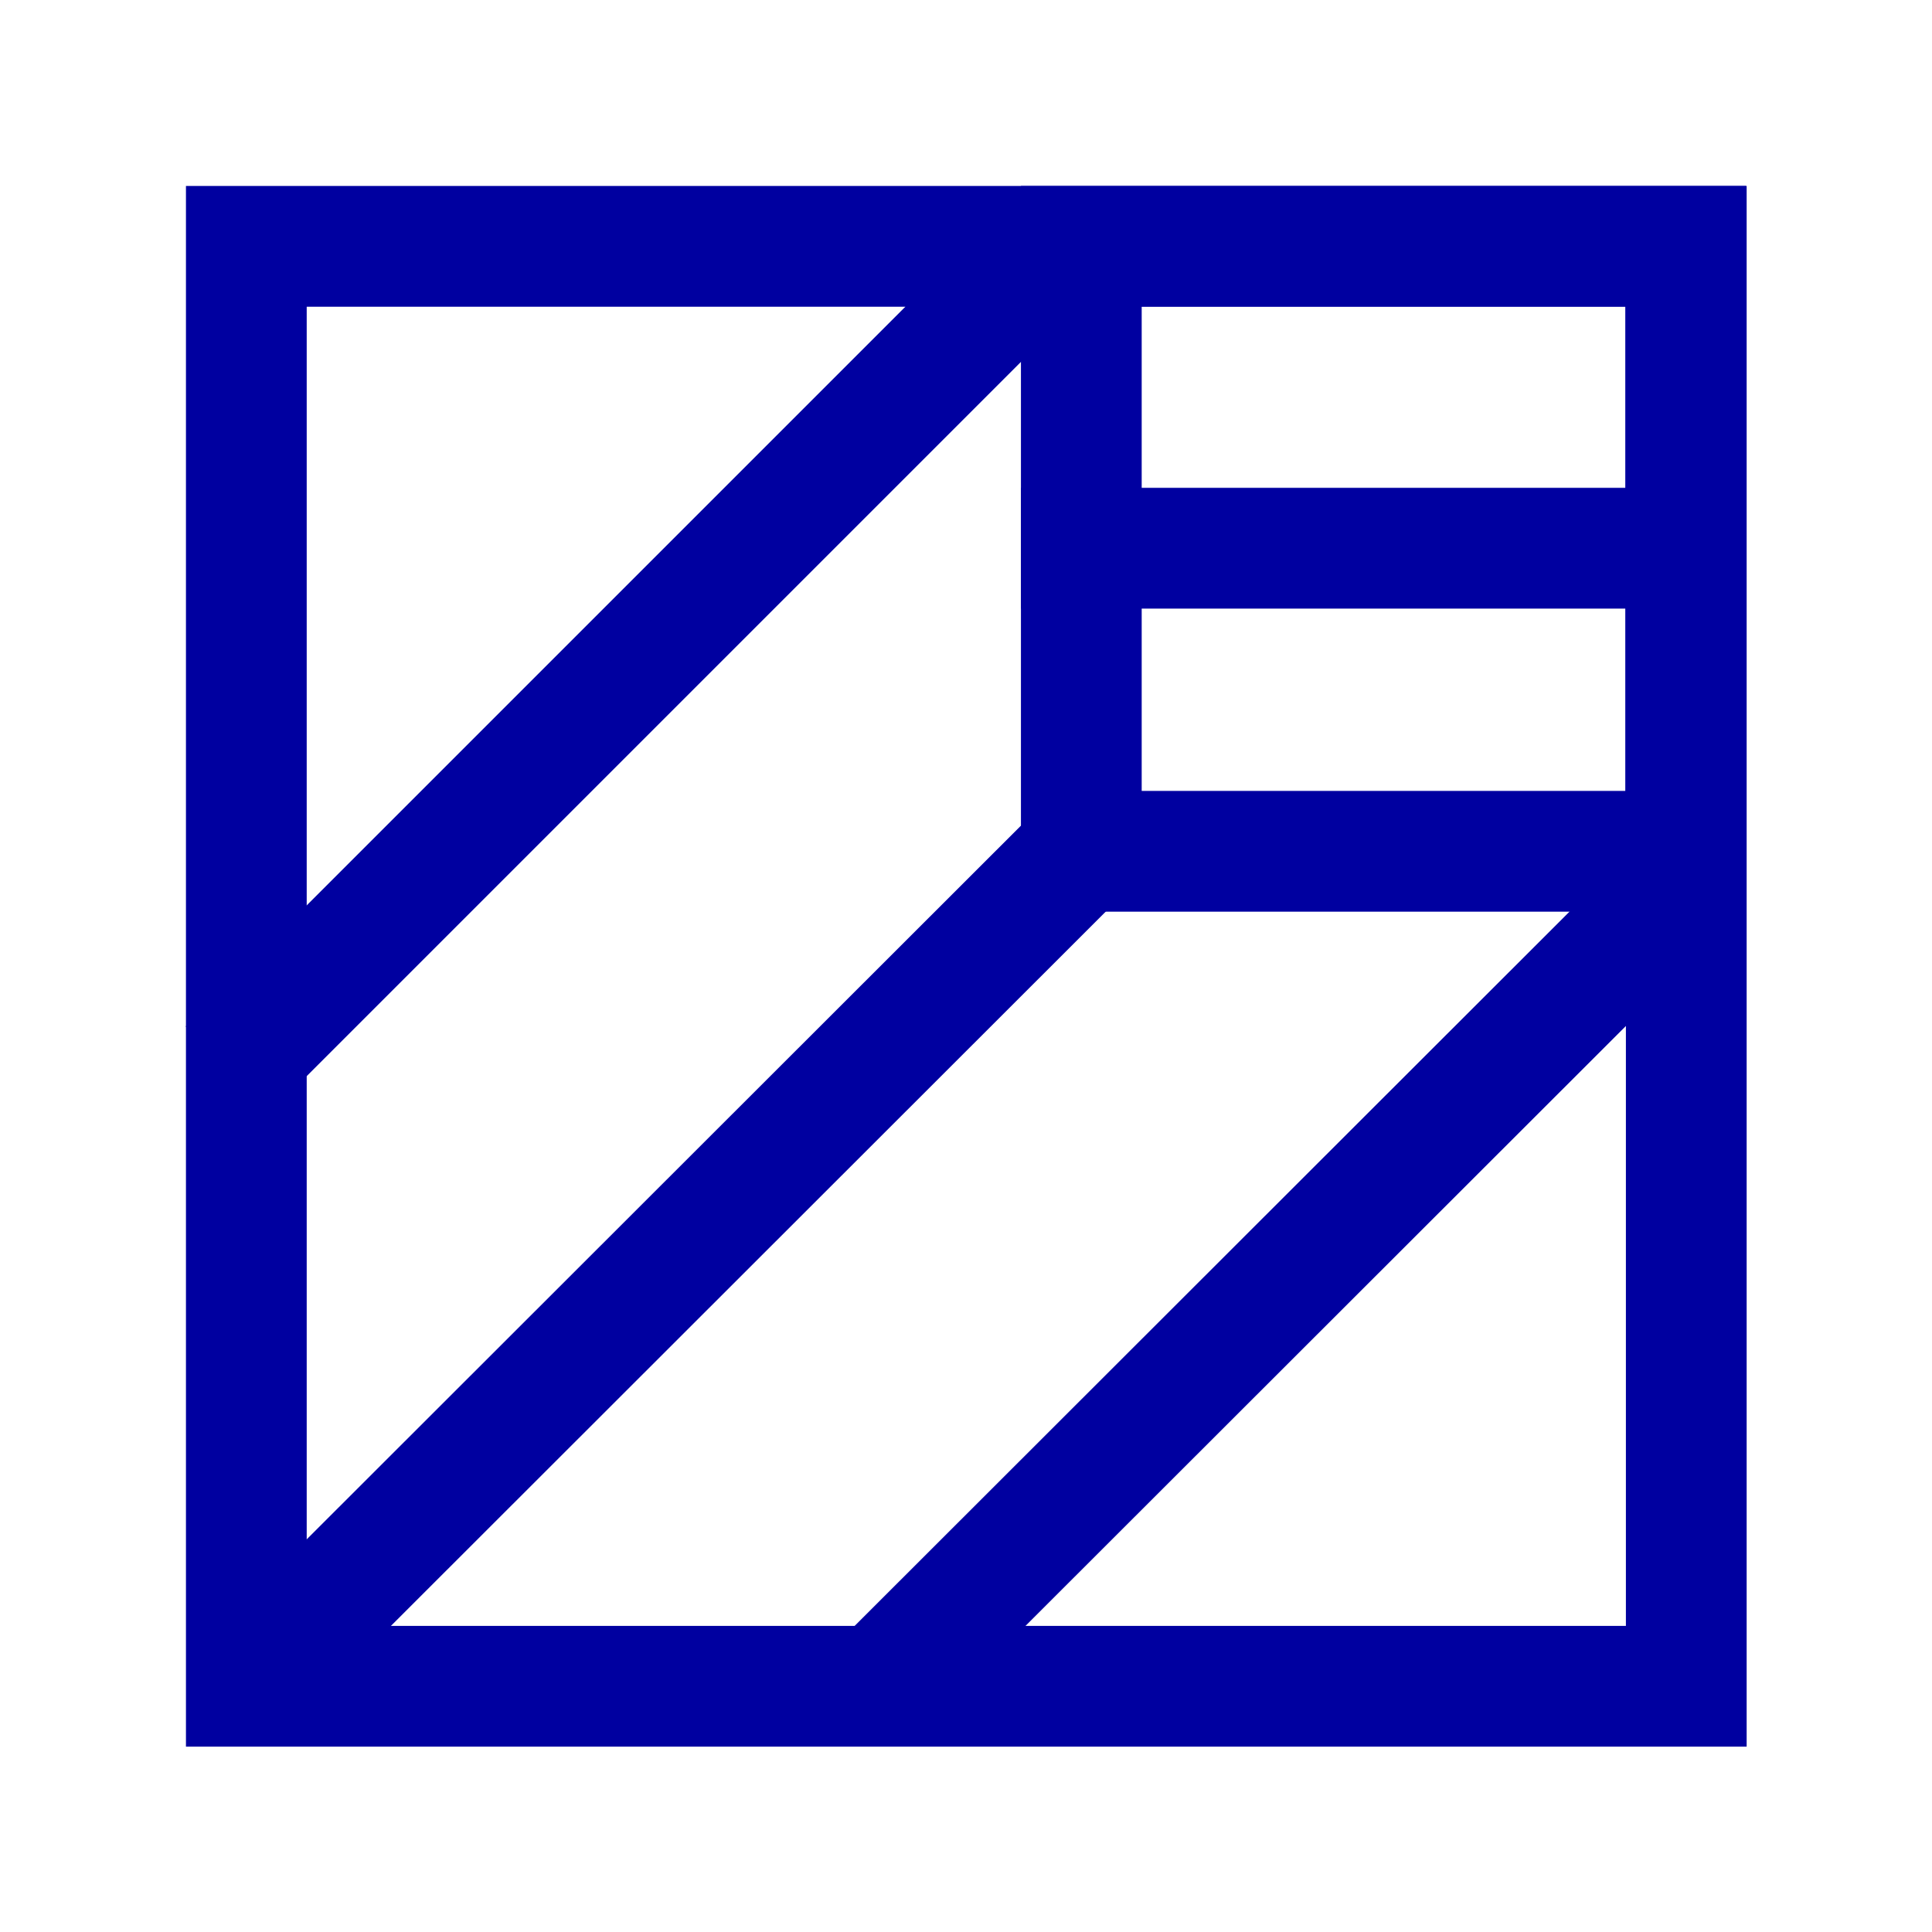
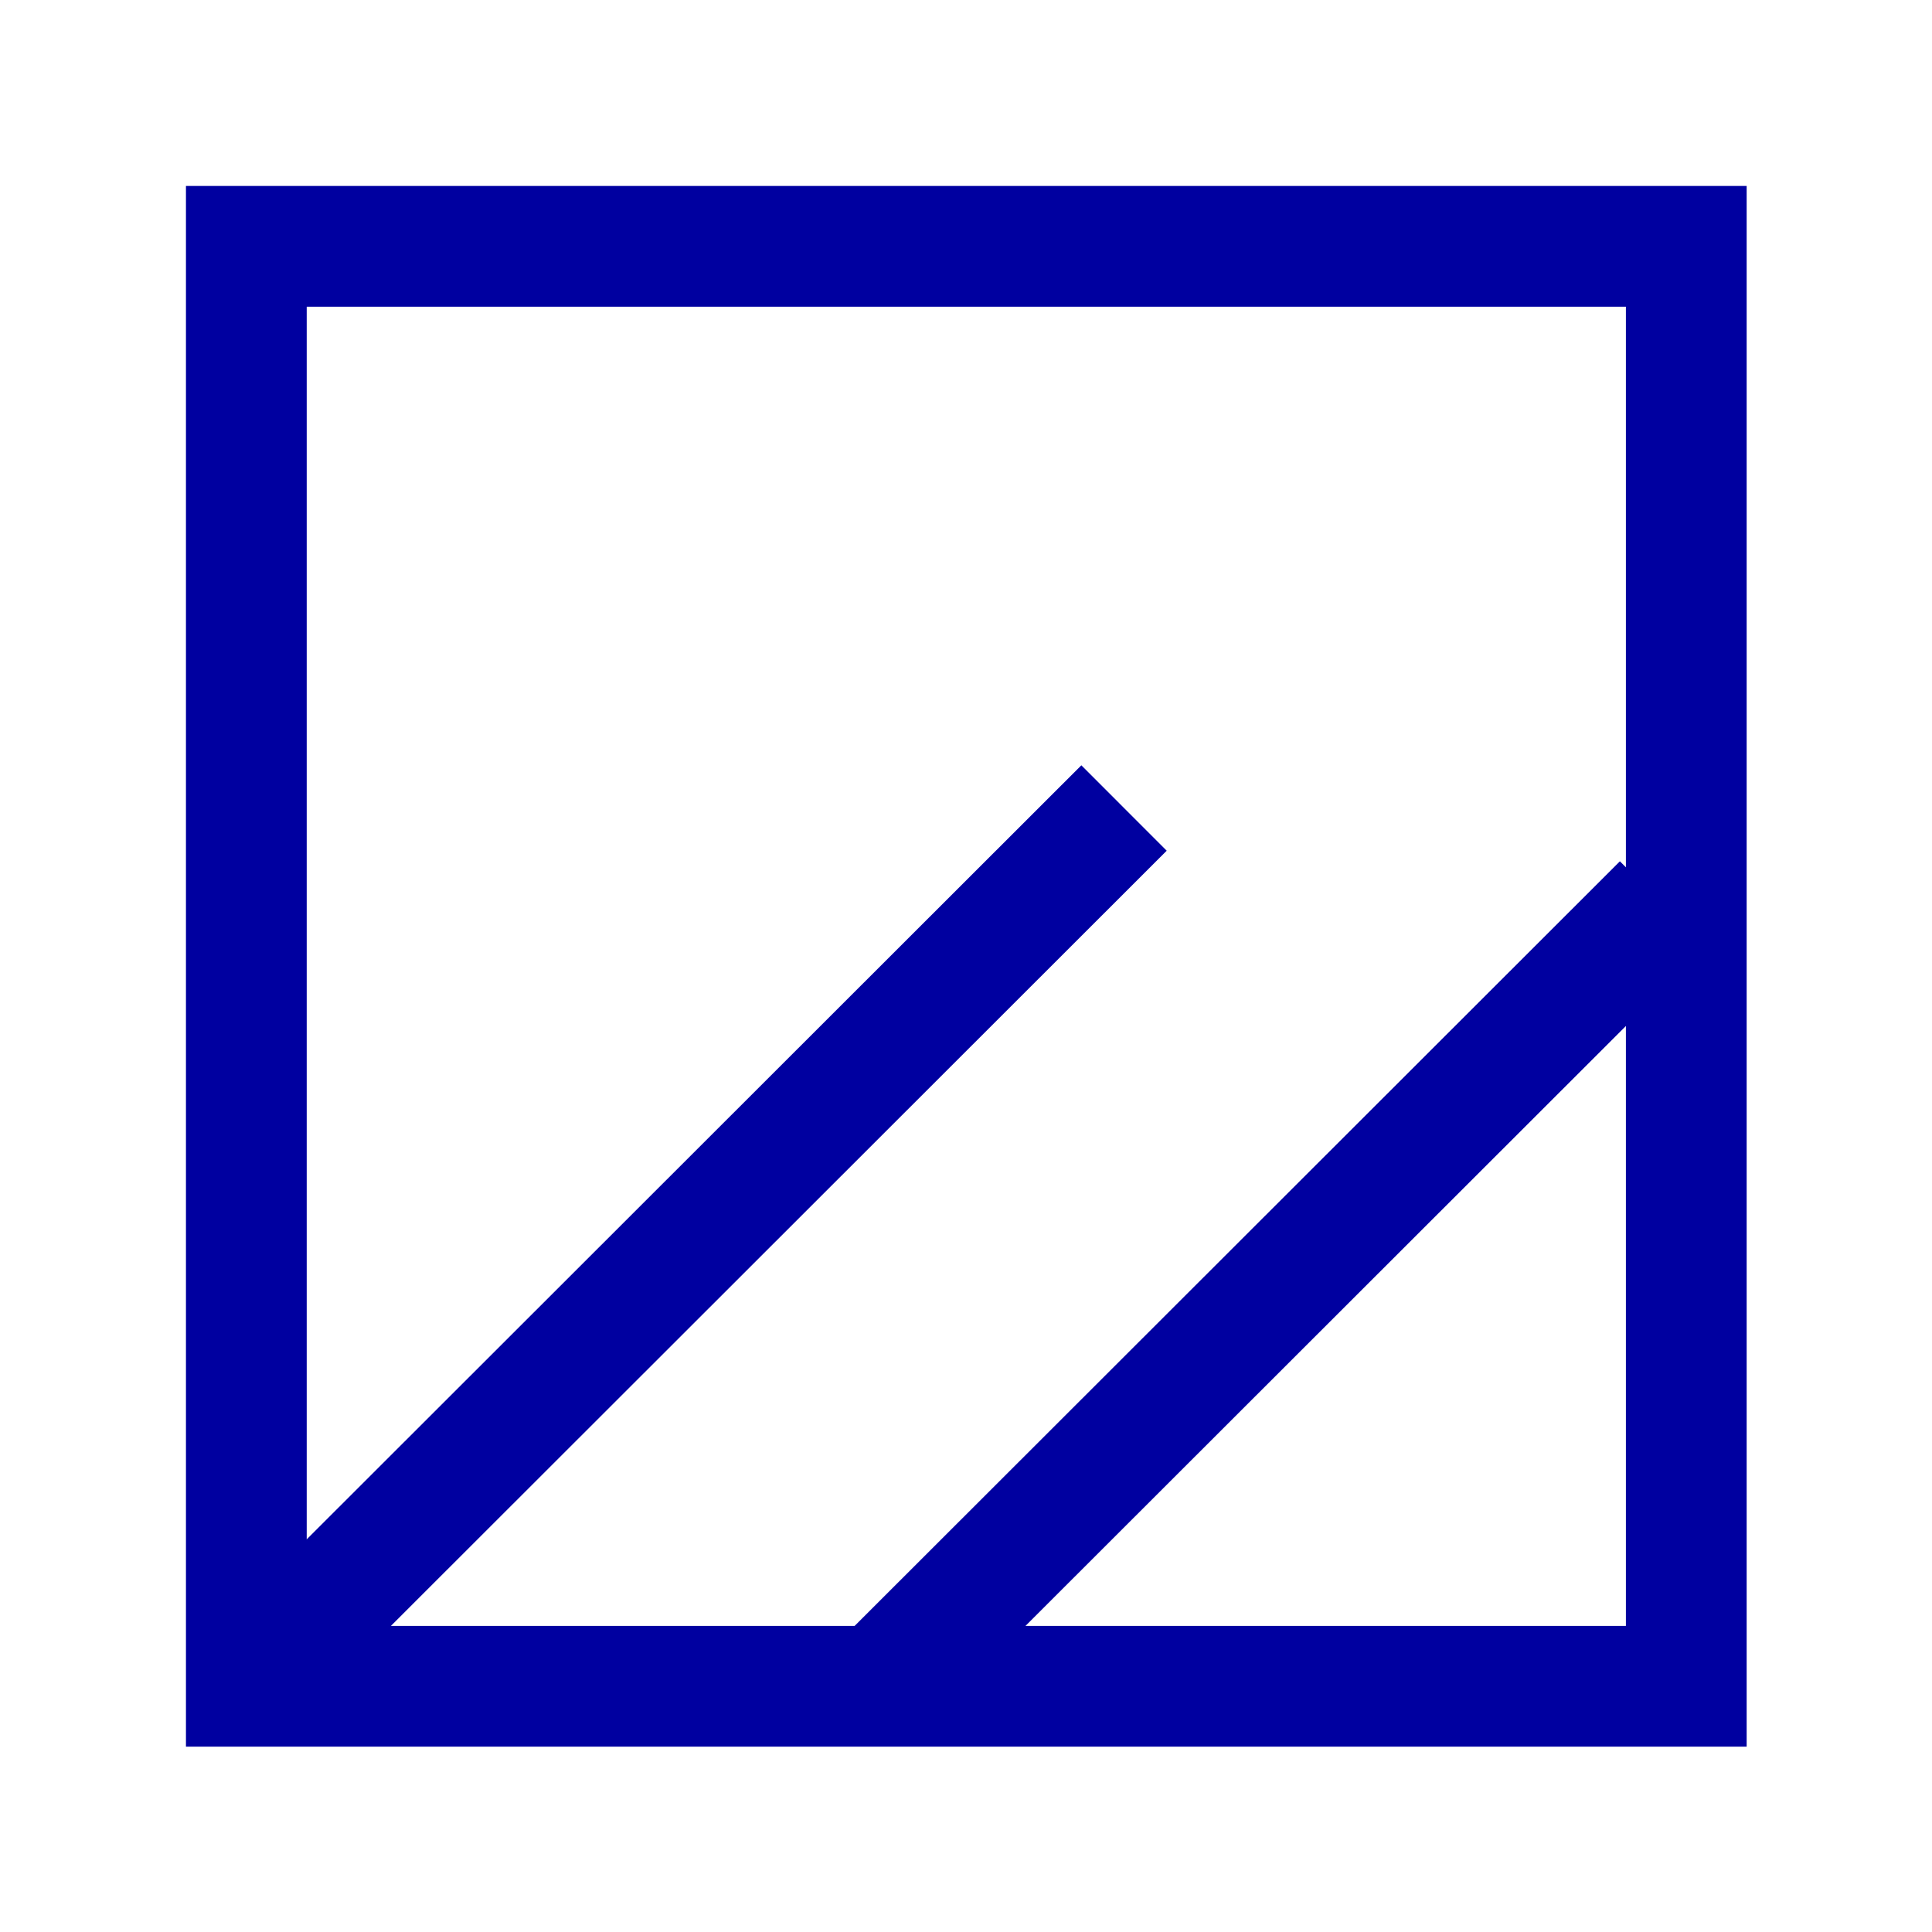
<svg xmlns="http://www.w3.org/2000/svg" id="Layer_1" data-name="Layer 1" viewBox="0 0 32 32">
  <defs>
    <style>.cls-1{fill:none;stroke:#0000a0;stroke-linecap:square;stroke-miterlimit:10;stroke-width:2px;}</style>
  </defs>
  <rect class="cls-1" x="4.08" y="4.08" width="23.85" height="23.85" />
  <line class="cls-1" x1="5.15" y1="26.84" x2="17.91" y2="14.09" />
-   <line class="cls-1" x1="4.49" y1="17" x2="16.32" y2="5.17" />
  <line class="cls-1" x1="14.99" y1="27.51" x2="26.83" y2="15.68" />
-   <rect class="cls-1" x="17.91" y="4.08" width="10.01" height="10.02" />
-   <line class="cls-1" x1="17.91" y1="9.08" x2="27.92" y2="9.08" />
</svg>